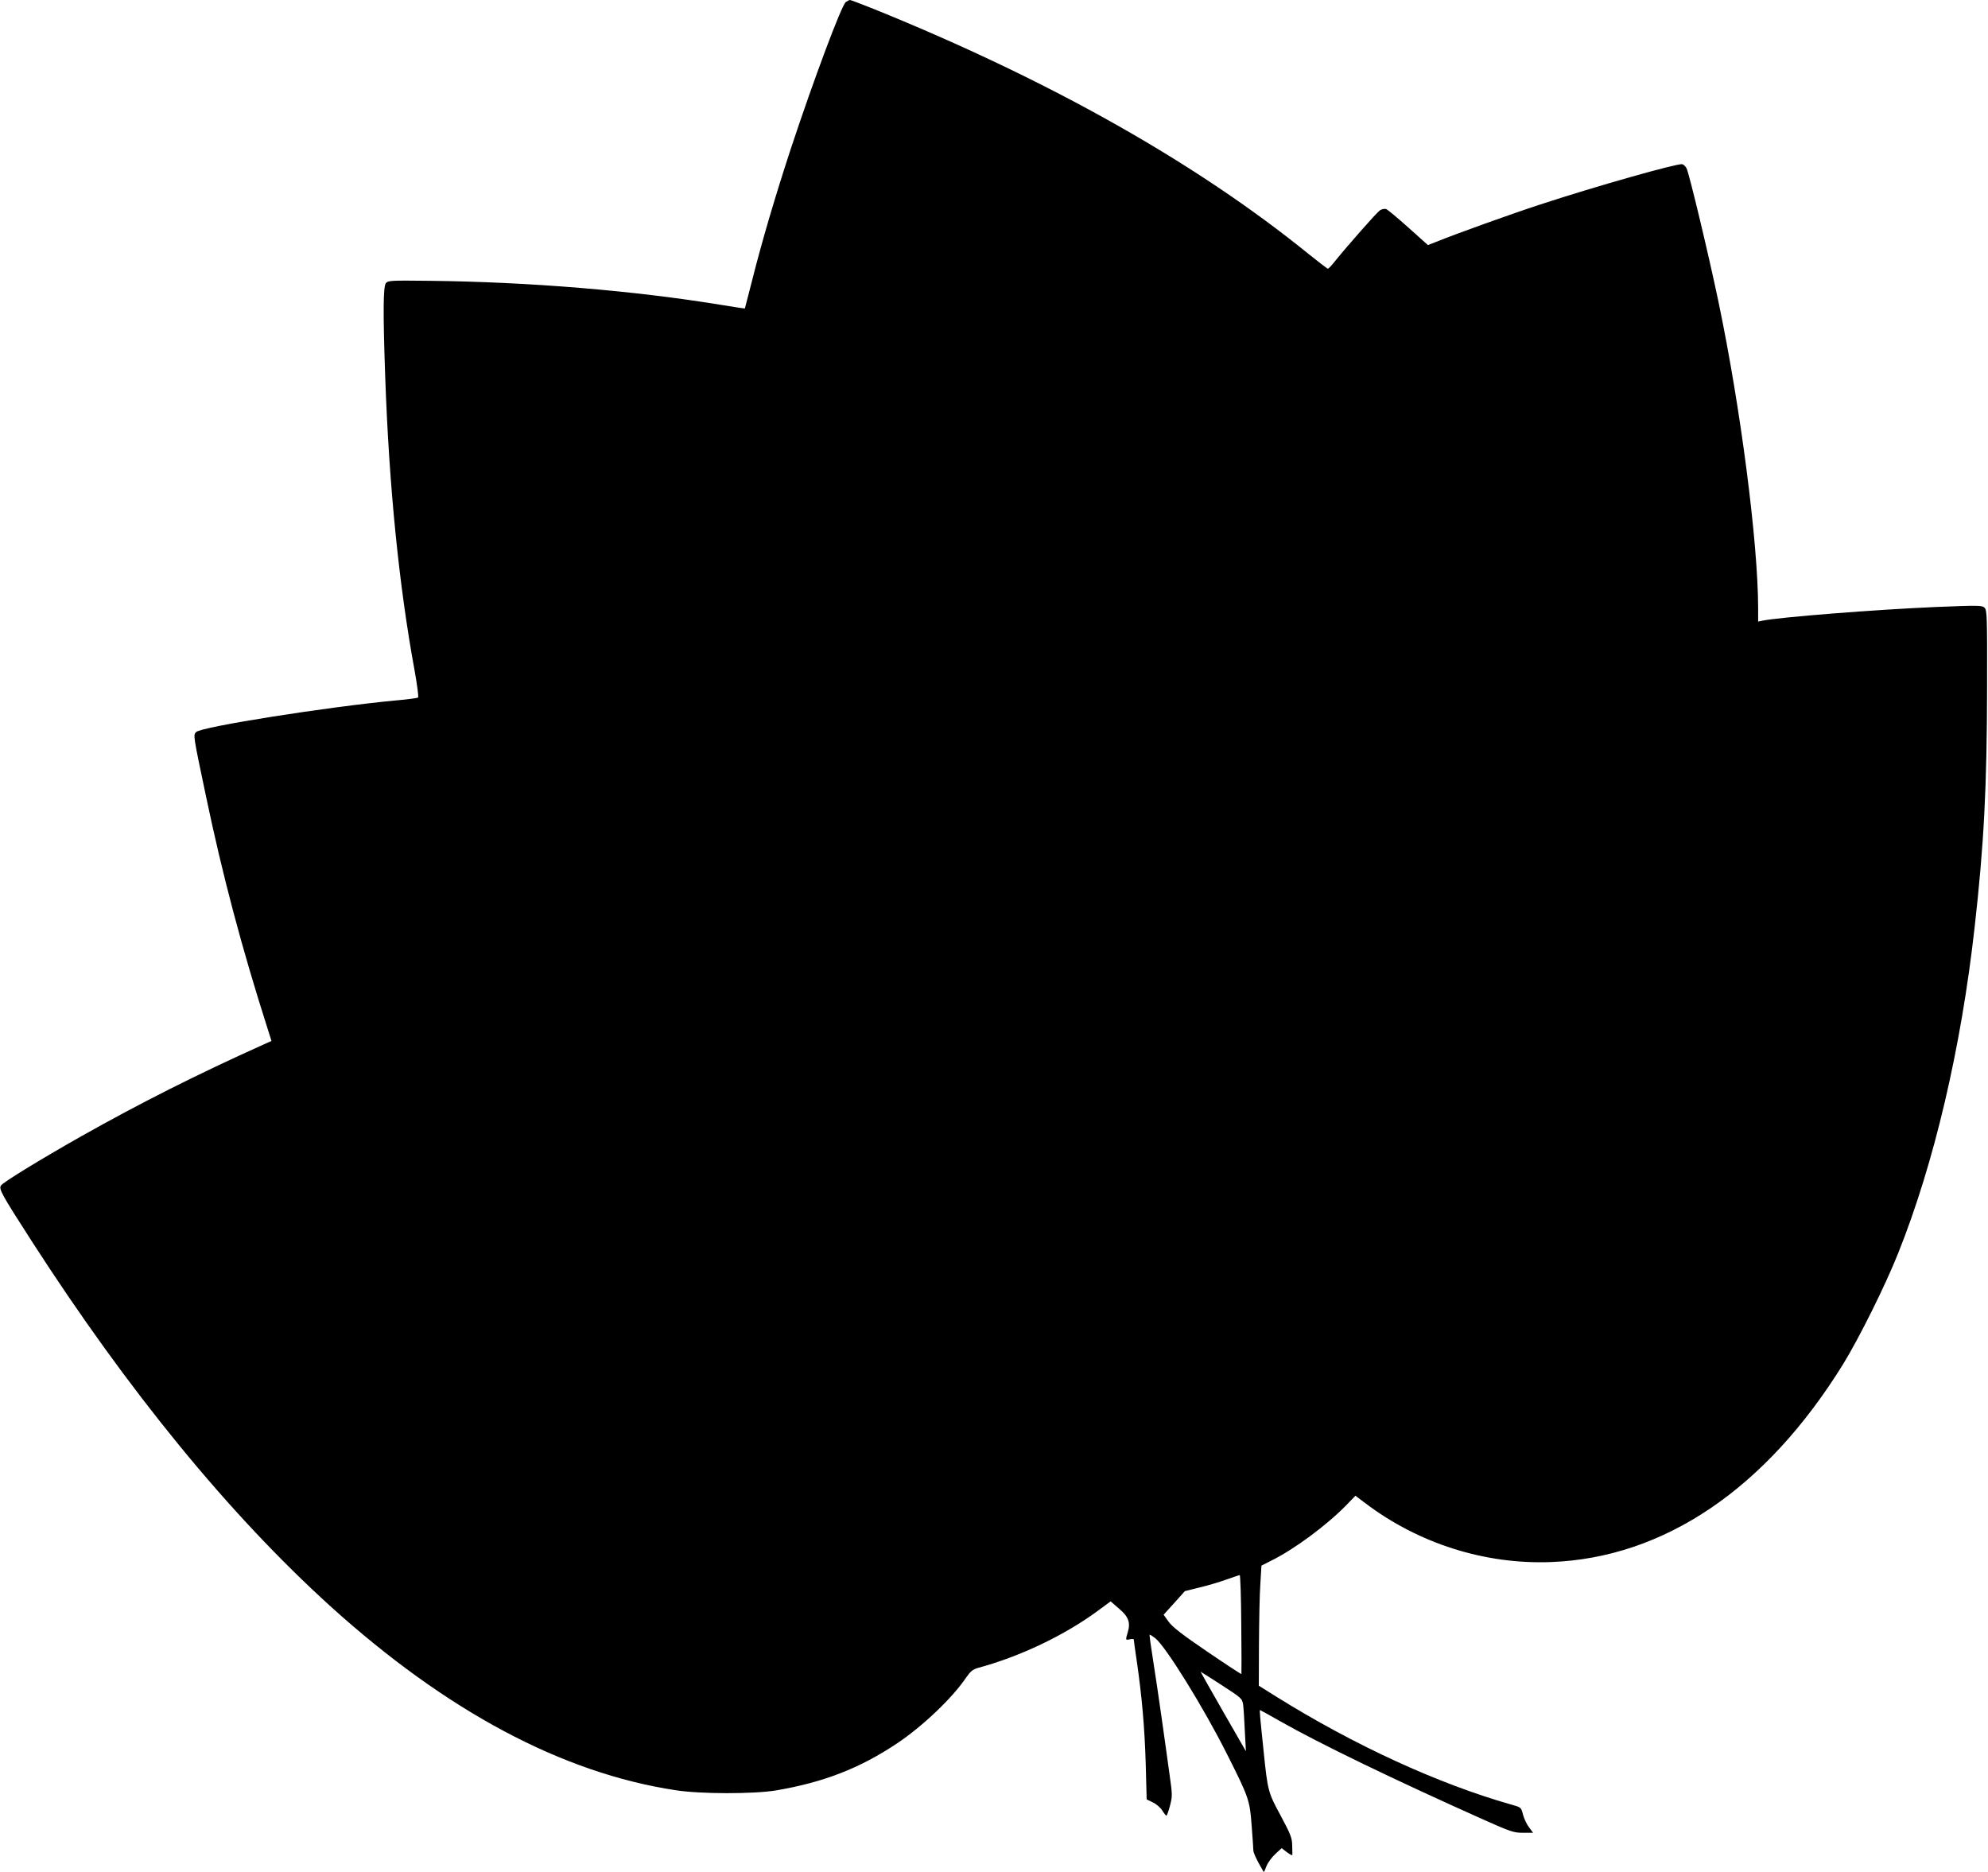
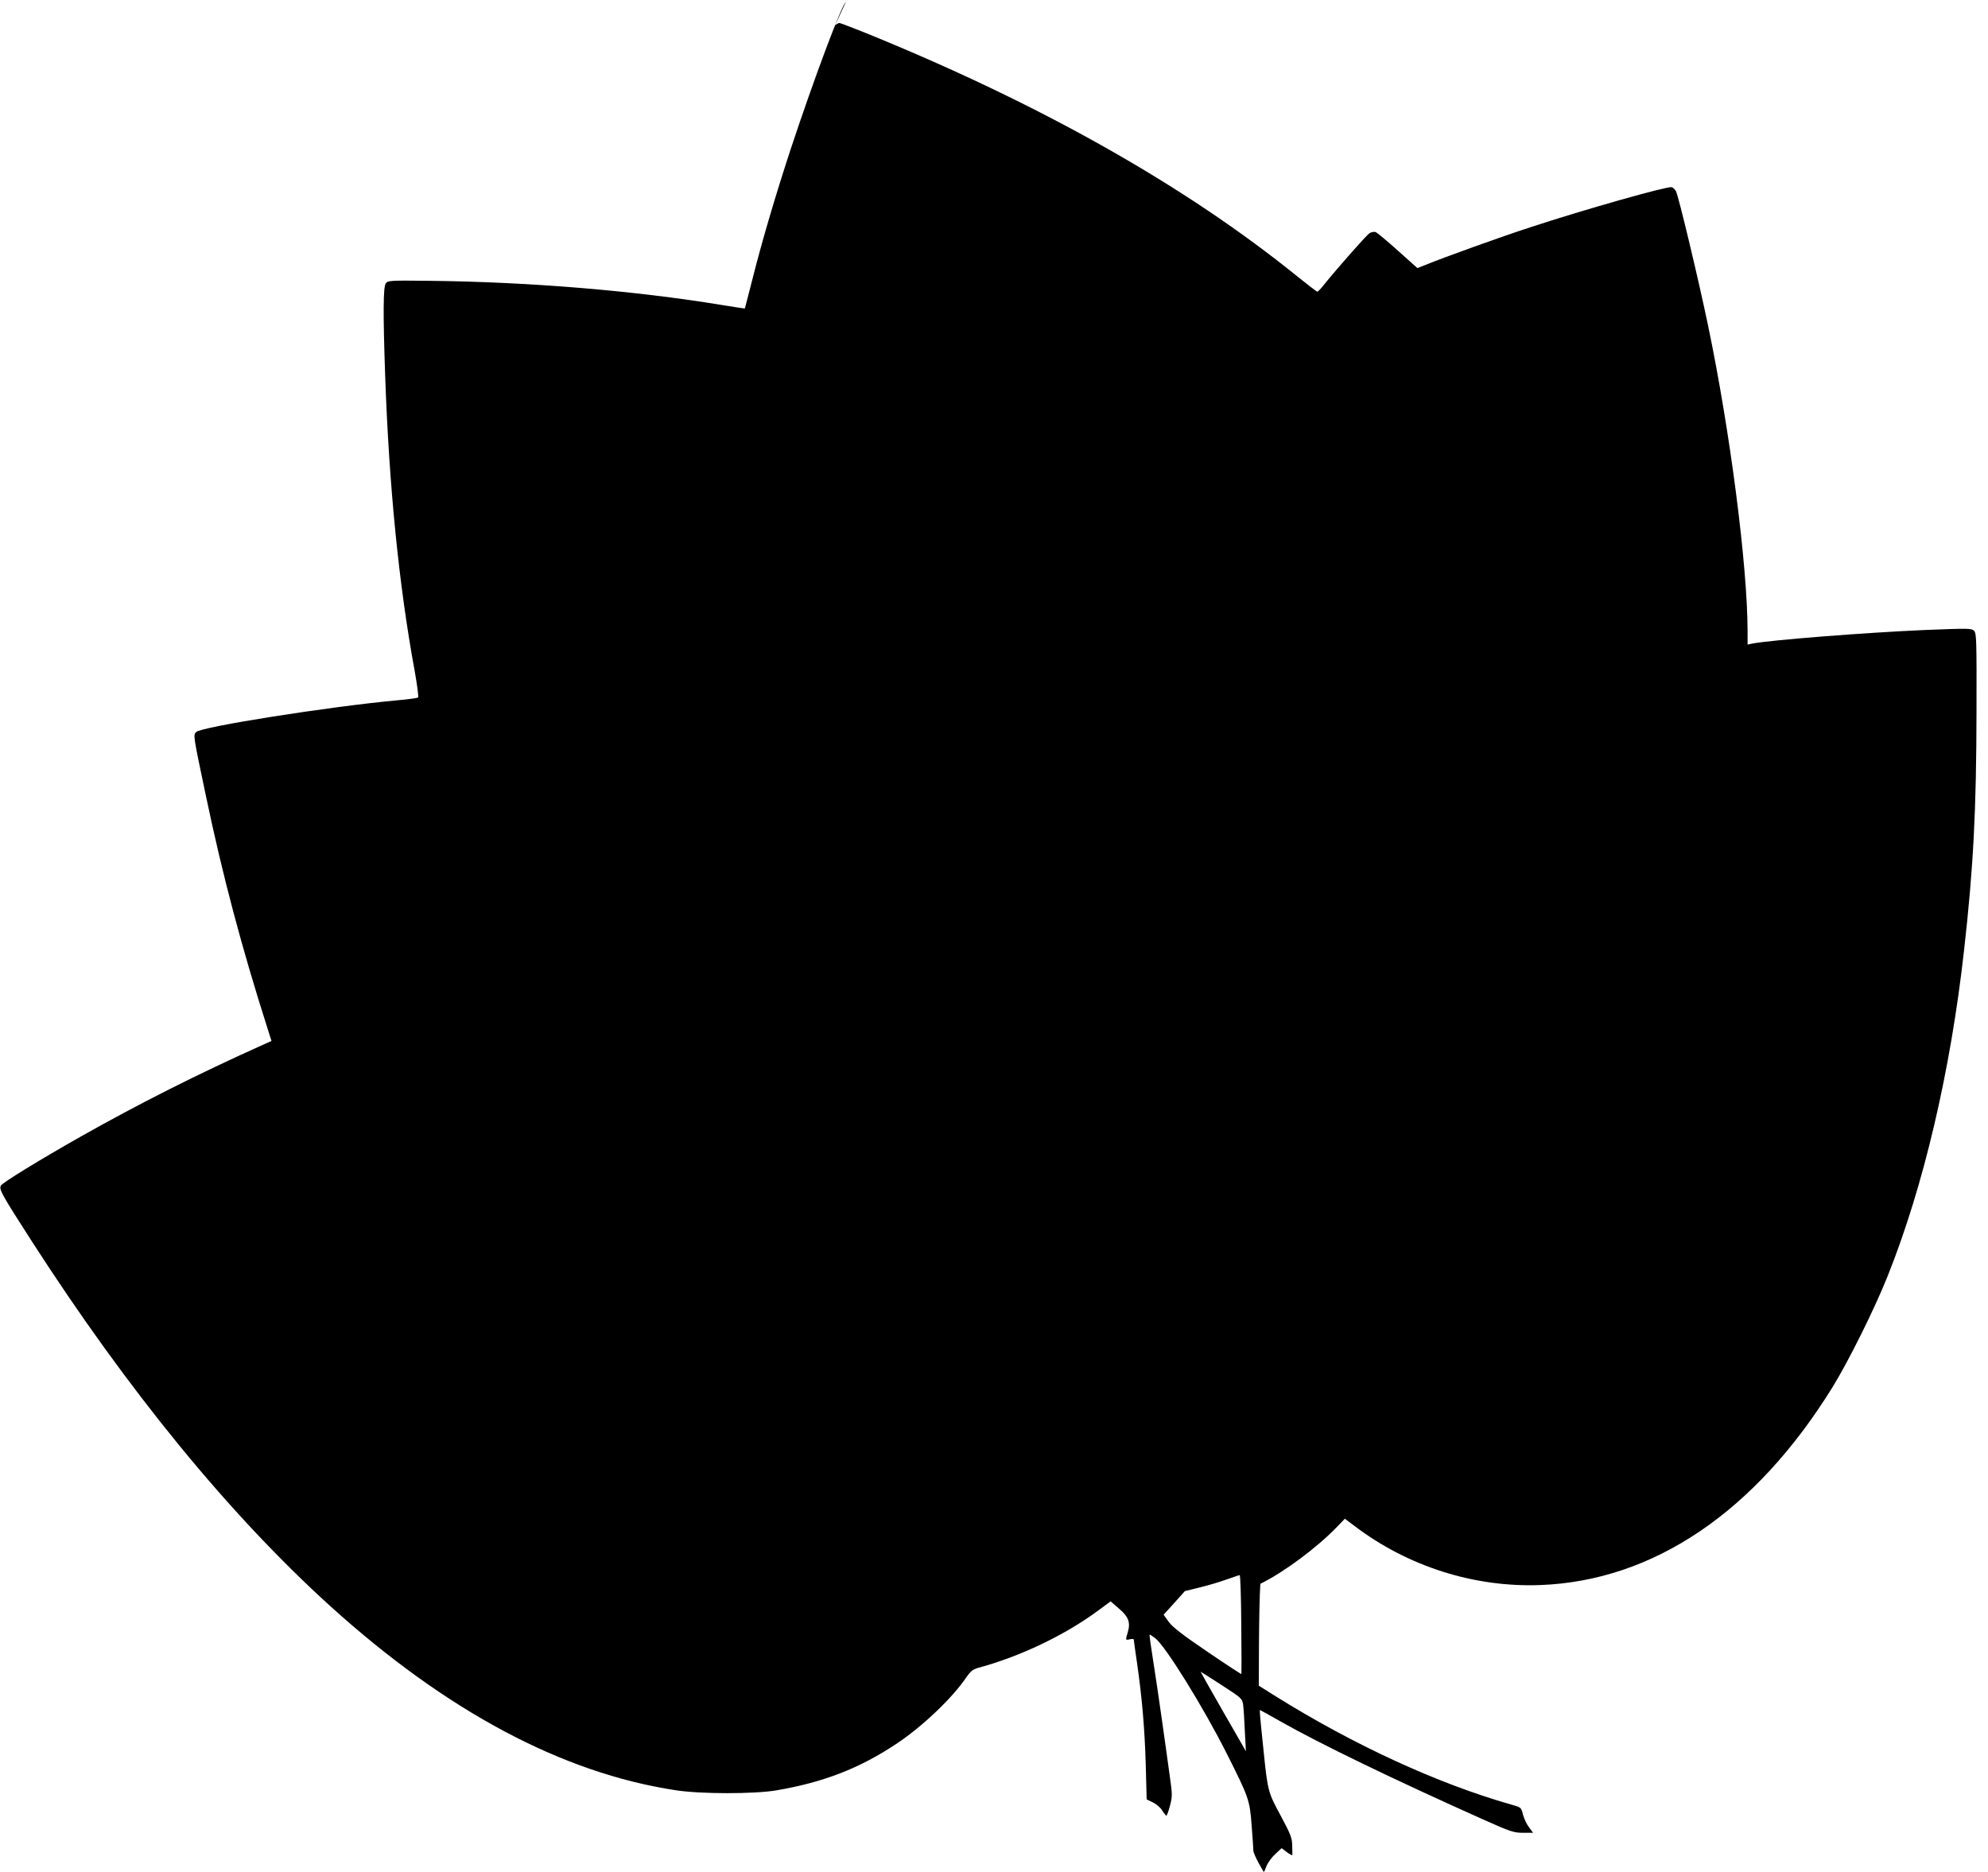
<svg xmlns="http://www.w3.org/2000/svg" version="1.0" width="1280pt" height="1205pt" viewBox="0 0 1280 1205" preserveAspectRatio="xMidYMid meet">
  <g transform="translate(0,1205) scale(0.1,-0.1)" fill="#000000" stroke="none">
-     <path d="M5446 12037 c-28 -21 -205 -494 -355 -947 -98 -299 -185 -593 -247 -840 -26 -102 -48 -186 -48 -186 -1 -1 -66 9 -146 22 -566 93 -1243 149 -1883 156 -256 3 -269 2 -283 -16 -17 -24 -18 -193 -4 -596 25 -713 89 -1352 190 -1900 16 -90 26 -167 22 -171 -4 -3 -65 -12 -137 -18 -441 -41 -1258 -170 -1292 -204 -20 -19 -19 -22 63 -412 108 -516 231 -978 397 -1498 l25 -79 -56 -25 c-429 -193 -791 -376 -1164 -586 -276 -156 -510 -300 -522 -320 -14 -23 2 -53 197 -356 622 -966 1273 -1762 1925 -2353 748 -676 1492 -1073 2222 -1184 160 -25 505 -25 648 -1 305 52 537 142 777 302 166 111 358 294 446 425 27 39 43 52 74 61 272 73 561 211 776 370 l80 59 54 -47 c62 -52 75 -90 56 -153 -15 -50 -15 -51 14 -44 14 3 25 2 25 -2 0 -5 9 -70 20 -144 32 -221 50 -421 57 -660 l6 -225 39 -19 c22 -10 49 -33 61 -52 12 -19 24 -34 27 -34 3 0 14 29 23 64 16 62 16 70 -3 203 -10 76 -33 237 -50 358 -17 121 -42 291 -56 378 -14 87 -24 160 -22 162 2 2 18 -8 36 -22 67 -52 312 -447 463 -748 140 -278 146 -295 158 -460 6 -78 11 -150 11 -160 0 -11 16 -47 34 -80 l34 -60 17 42 c9 22 35 57 57 77 l40 37 34 -26 c19 -14 34 -22 35 -18 0 4 0 33 -1 63 -1 48 -11 72 -74 190 -81 149 -84 160 -110 415 -24 230 -27 265 -23 265 2 0 60 -32 128 -71 259 -147 733 -376 1310 -634 175 -78 195 -85 255 -85 l65 0 -26 35 c-15 19 -32 56 -39 82 -12 47 -12 47 -77 65 -470 134 -1009 381 -1514 696 l-110 69 1 269 c1 148 4 322 9 387 l7 117 61 31 c151 74 363 232 488 361 l56 58 64 -48 c343 -260 770 -395 1194 -379 729 27 1386 472 1882 1274 104 169 271 505 354 713 233 582 406 1323 493 2101 60 532 79 901 80 1536 1 463 0 504 -16 520 -16 16 -37 16 -314 5 -376 -16 -1003 -65 -1116 -88 l-28 -6 0 89 c-1 420 -112 1284 -255 1968 -63 302 -189 828 -206 862 -7 12 -19 24 -28 26 -31 6 -553 -141 -912 -259 -179 -58 -552 -192 -674 -242 l-51 -20 -125 112 c-69 62 -134 116 -144 120 -10 3 -28 0 -40 -8 -21 -14 -210 -229 -294 -333 -19 -24 -37 -43 -41 -43 -4 0 -60 43 -126 96 -726 588 -1667 1118 -2795 1575 -81 32 -151 59 -156 59 -5 0 -17 -6 -27 -13z m2546 -10444 c2 -175 2 -320 1 -321 -1 -2 -99 62 -218 143 -162 110 -225 159 -250 193 l-33 46 69 76 68 76 93 23 c51 12 129 35 173 51 44 15 83 29 87 29 4 1 9 -142 10 -316z m12 -518 c3 -22 8 -98 11 -170 l7 -130 -146 254 c-80 140 -146 256 -146 258 0 1 60 -37 134 -85 130 -84 134 -88 140 -127z" />
+     <path d="M5446 12037 c-28 -21 -205 -494 -355 -947 -98 -299 -185 -593 -247 -840 -26 -102 -48 -186 -48 -186 -1 -1 -66 9 -146 22 -566 93 -1243 149 -1883 156 -256 3 -269 2 -283 -16 -17 -24 -18 -193 -4 -596 25 -713 89 -1352 190 -1900 16 -90 26 -167 22 -171 -4 -3 -65 -12 -137 -18 -441 -41 -1258 -170 -1292 -204 -20 -19 -19 -22 63 -412 108 -516 231 -978 397 -1498 l25 -79 -56 -25 c-429 -193 -791 -376 -1164 -586 -276 -156 -510 -300 -522 -320 -14 -23 2 -53 197 -356 622 -966 1273 -1762 1925 -2353 748 -676 1492 -1073 2222 -1184 160 -25 505 -25 648 -1 305 52 537 142 777 302 166 111 358 294 446 425 27 39 43 52 74 61 272 73 561 211 776 370 l80 59 54 -47 c62 -52 75 -90 56 -153 -15 -50 -15 -51 14 -44 14 3 25 2 25 -2 0 -5 9 -70 20 -144 32 -221 50 -421 57 -660 l6 -225 39 -19 c22 -10 49 -33 61 -52 12 -19 24 -34 27 -34 3 0 14 29 23 64 16 62 16 70 -3 203 -10 76 -33 237 -50 358 -17 121 -42 291 -56 378 -14 87 -24 160 -22 162 2 2 18 -8 36 -22 67 -52 312 -447 463 -748 140 -278 146 -295 158 -460 6 -78 11 -150 11 -160 0 -11 16 -47 34 -80 l34 -60 17 42 c9 22 35 57 57 77 l40 37 34 -26 c19 -14 34 -22 35 -18 0 4 0 33 -1 63 -1 48 -11 72 -74 190 -81 149 -84 160 -110 415 -24 230 -27 265 -23 265 2 0 60 -32 128 -71 259 -147 733 -376 1310 -634 175 -78 195 -85 255 -85 l65 0 -26 35 c-15 19 -32 56 -39 82 -12 47 -12 47 -77 65 -470 134 -1009 381 -1514 696 l-110 69 1 269 c1 148 4 322 9 387 c151 74 363 232 488 361 l56 58 64 -48 c343 -260 770 -395 1194 -379 729 27 1386 472 1882 1274 104 169 271 505 354 713 233 582 406 1323 493 2101 60 532 79 901 80 1536 1 463 0 504 -16 520 -16 16 -37 16 -314 5 -376 -16 -1003 -65 -1116 -88 l-28 -6 0 89 c-1 420 -112 1284 -255 1968 -63 302 -189 828 -206 862 -7 12 -19 24 -28 26 -31 6 -553 -141 -912 -259 -179 -58 -552 -192 -674 -242 l-51 -20 -125 112 c-69 62 -134 116 -144 120 -10 3 -28 0 -40 -8 -21 -14 -210 -229 -294 -333 -19 -24 -37 -43 -41 -43 -4 0 -60 43 -126 96 -726 588 -1667 1118 -2795 1575 -81 32 -151 59 -156 59 -5 0 -17 -6 -27 -13z m2546 -10444 c2 -175 2 -320 1 -321 -1 -2 -99 62 -218 143 -162 110 -225 159 -250 193 l-33 46 69 76 68 76 93 23 c51 12 129 35 173 51 44 15 83 29 87 29 4 1 9 -142 10 -316z m12 -518 c3 -22 8 -98 11 -170 l7 -130 -146 254 c-80 140 -146 256 -146 258 0 1 60 -37 134 -85 130 -84 134 -88 140 -127z" />
  </g>
</svg>